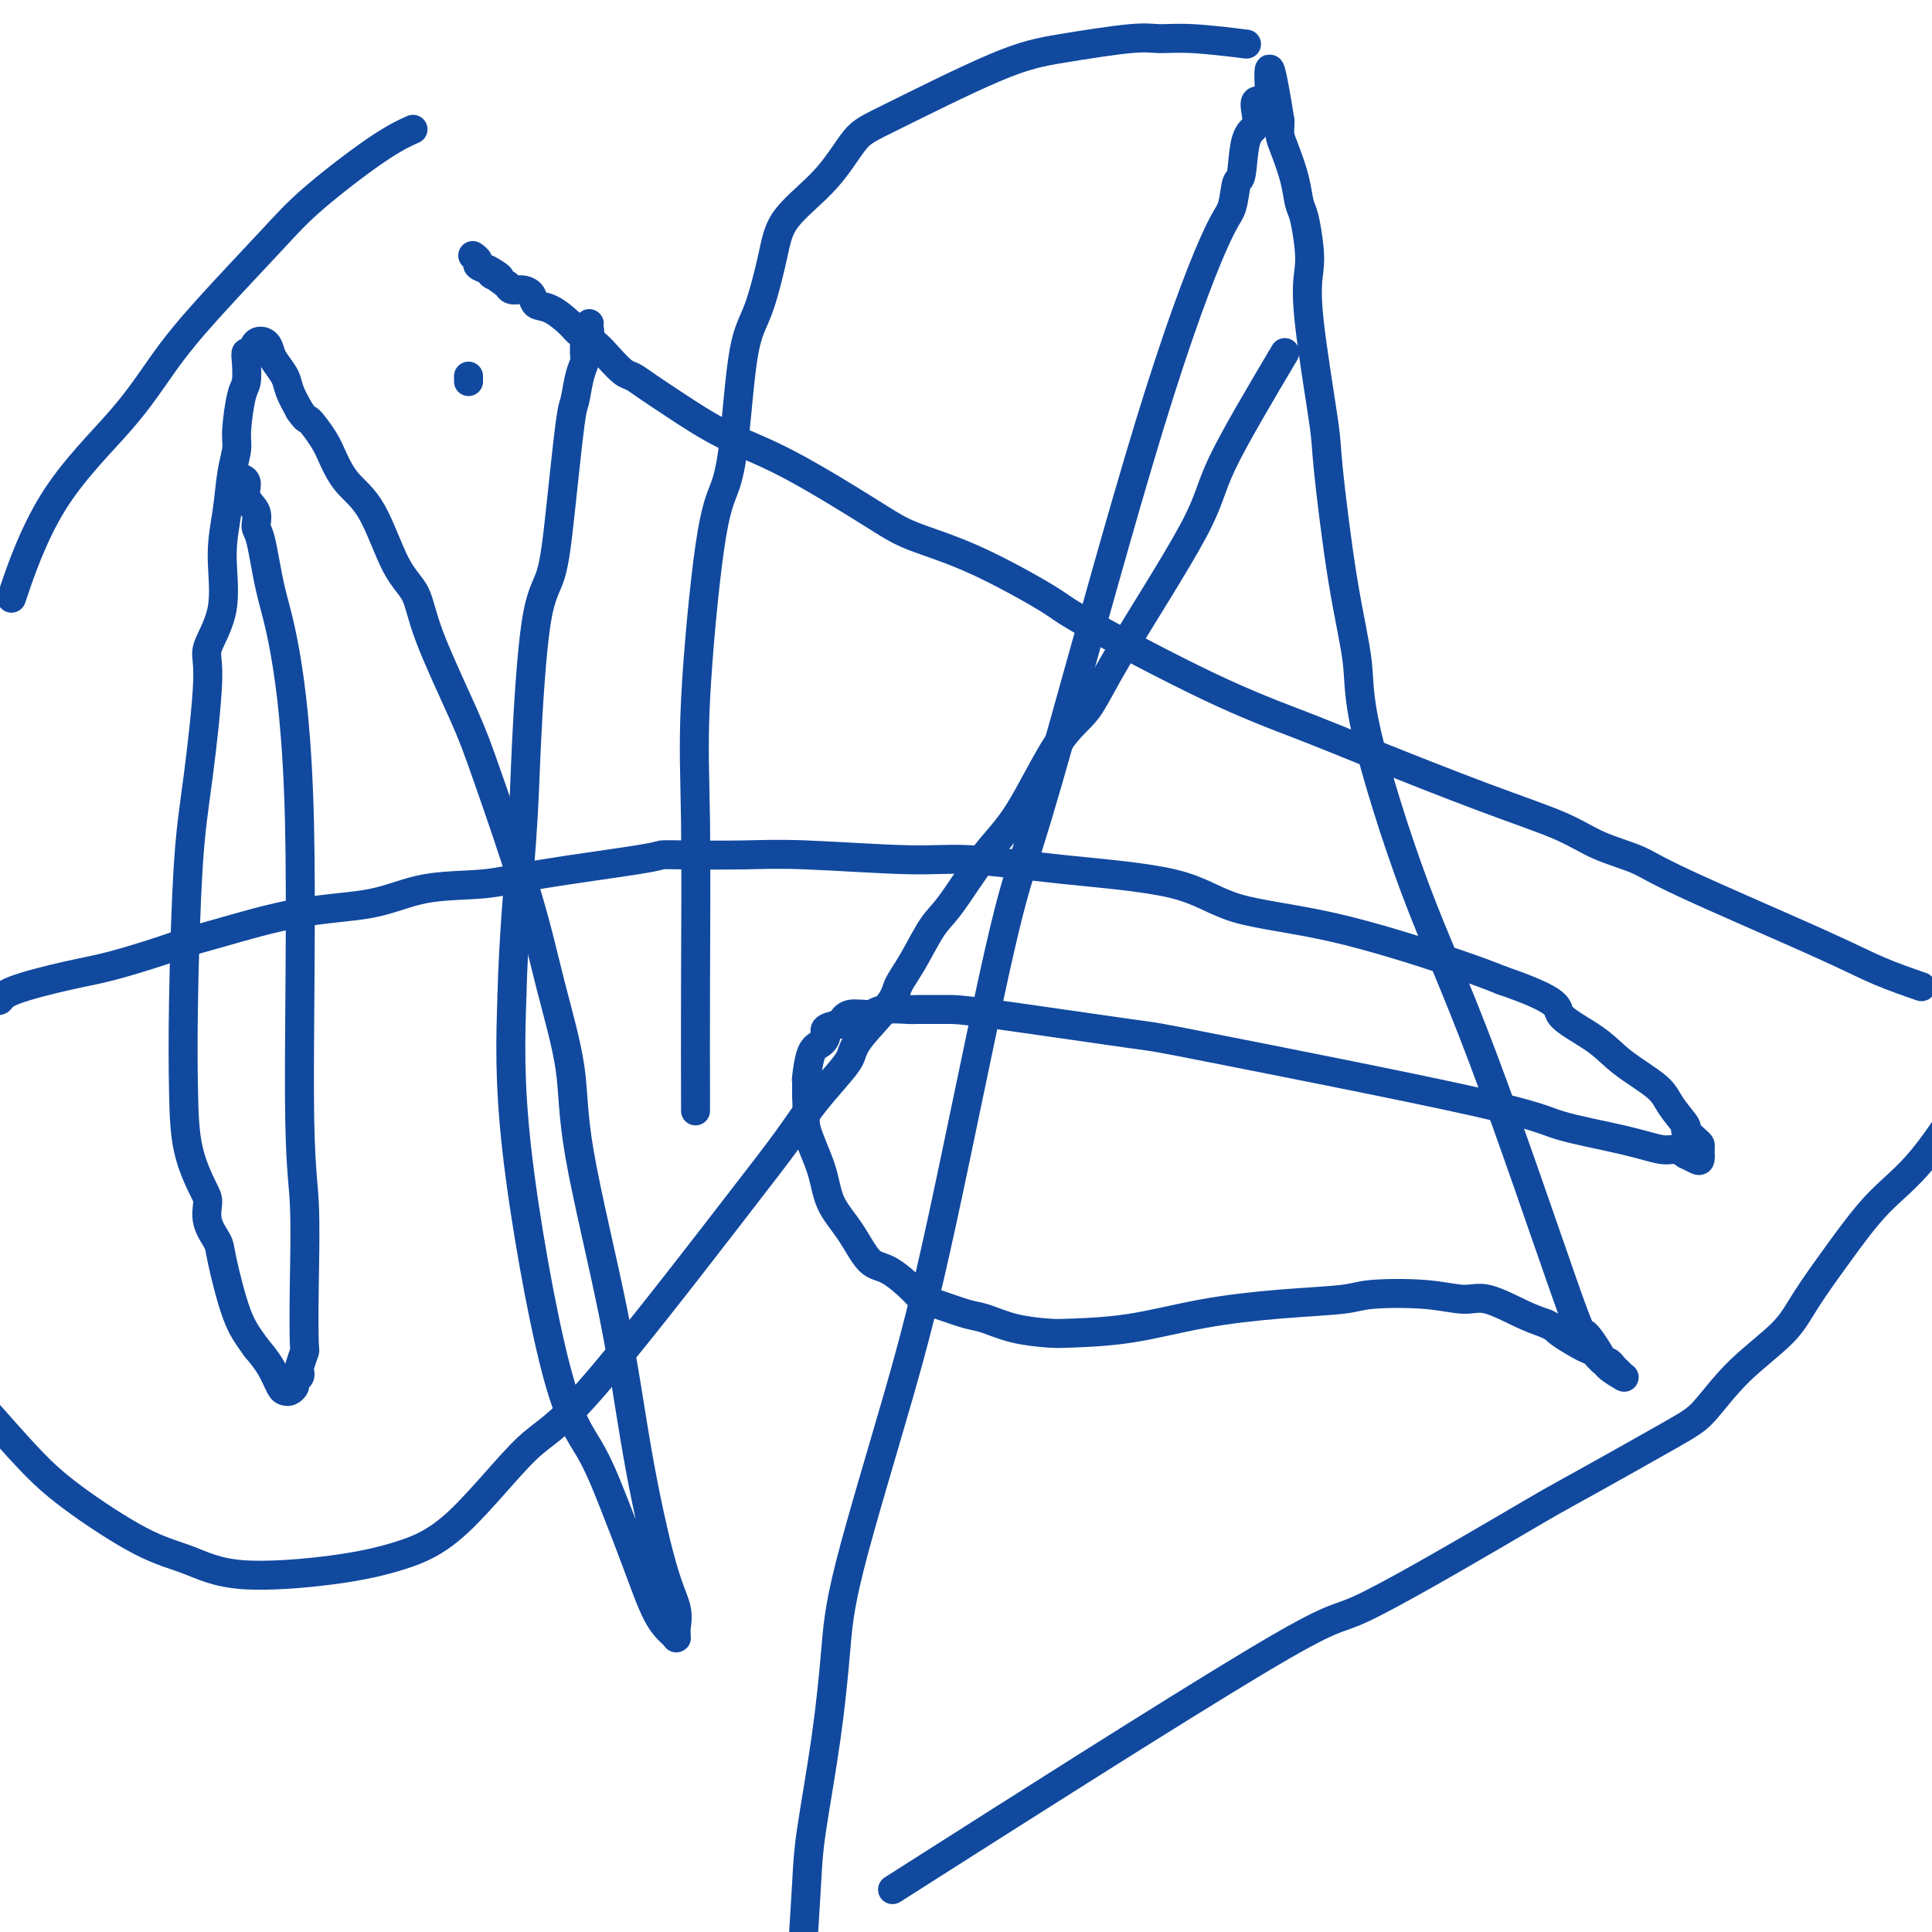
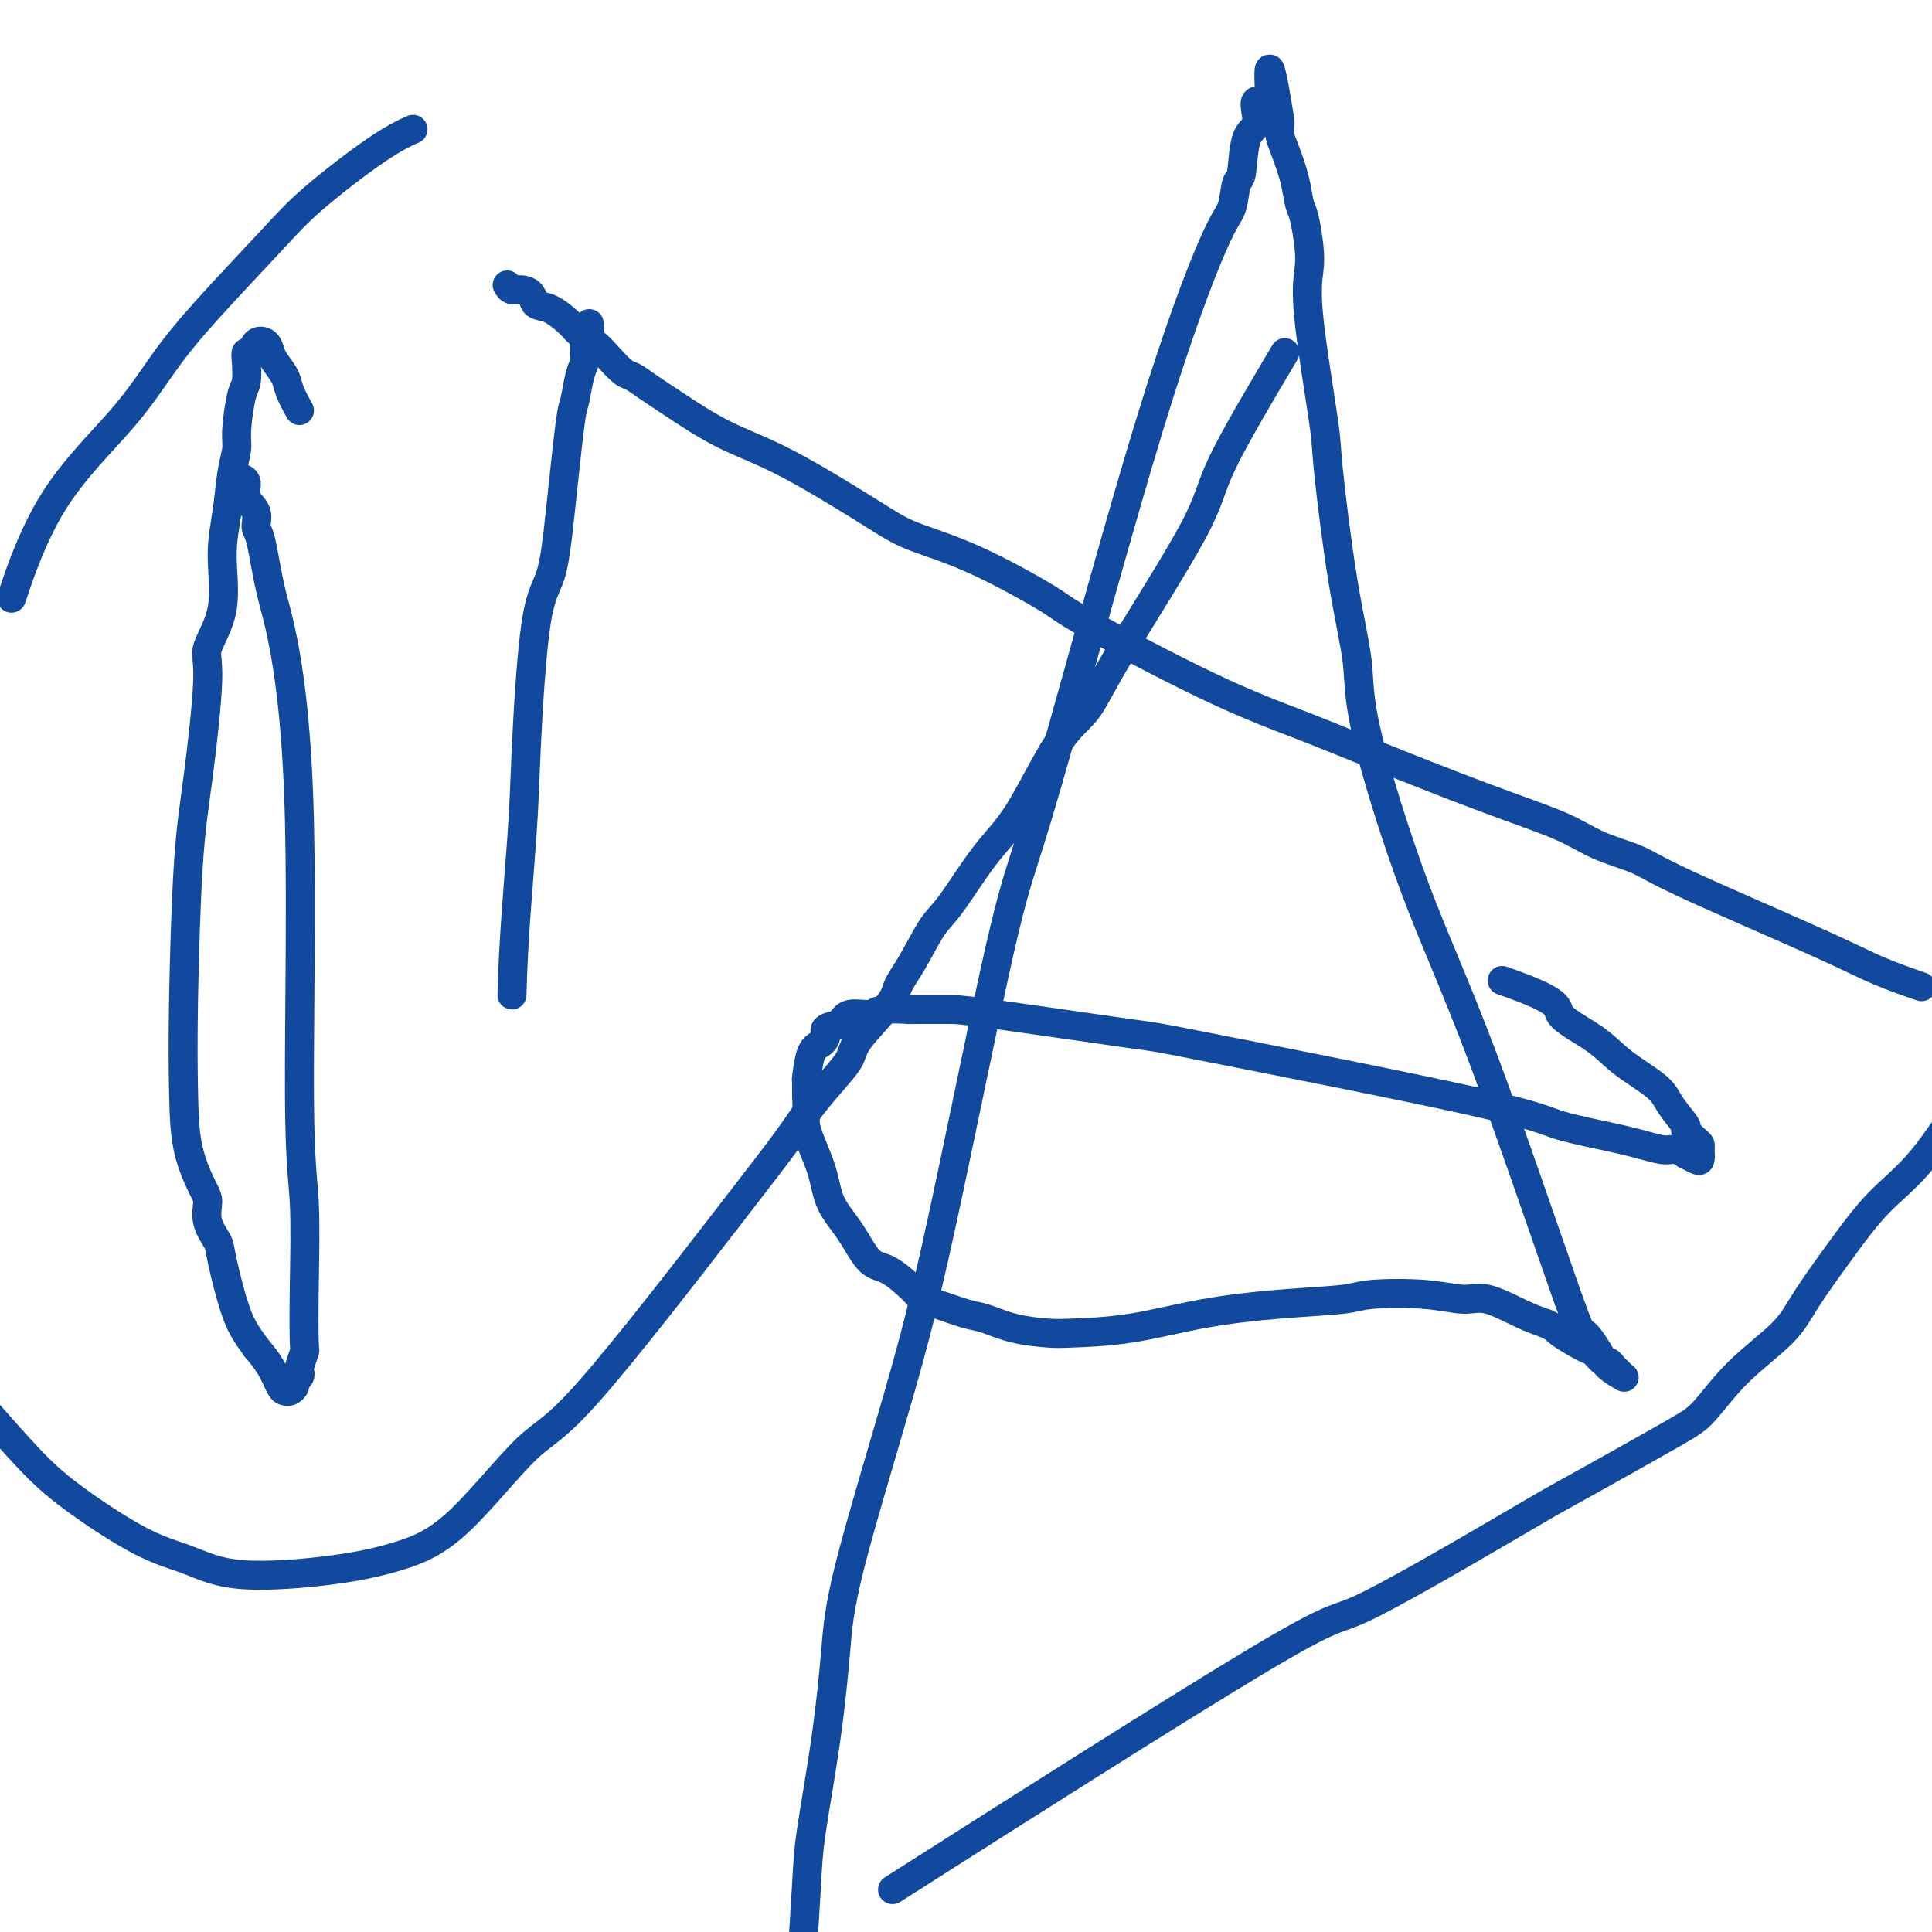
<svg xmlns="http://www.w3.org/2000/svg" viewBox="0 0 400 400" version="1.1">
  <g fill="none" stroke="#11499F" stroke-width="6" stroke-linecap="round" stroke-linejoin="round">
    <path d="M50,99c-0.130,-0.041 -0.260,-0.081 0,0c0.260,0.081 0.909,0.284 1,1c0.091,0.716 -0.377,1.945 0,3c0.377,1.055 1.598,1.935 2,3c0.402,1.065 -0.014,2.315 0,3c0.014,0.685 0.458,0.805 1,3c0.542,2.195 1.182,6.464 2,10c0.818,3.536 1.813,6.337 3,13c1.187,6.663 2.567,17.187 3,35c0.433,17.813 -0.079,42.914 0,57c0.079,14.086 0.750,17.158 1,22c0.250,4.842 0.081,11.454 0,17c-0.081,5.546 -0.073,10.025 0,12c0.073,1.975 0.212,1.446 0,2c-0.212,0.554 -0.774,2.190 -1,3c-0.226,0.810 -0.116,0.795 0,1c0.116,0.205 0.238,0.629 0,1c-0.238,0.371 -0.837,0.687 -1,1c-0.163,0.313 0.109,0.622 0,1c-0.109,0.378 -0.598,0.825 -1,1c-0.402,0.175 -0.716,0.078 -1,0c-0.284,-0.078 -0.538,-0.136 -1,-1c-0.462,-0.864 -1.132,-2.532 -2,-4c-0.868,-1.468 -1.934,-2.734 -3,-4" />
    <path d="M53,279c-1.660,-2.362 -2.809,-3.767 -4,-7c-1.191,-3.233 -2.425,-8.294 -3,-11c-0.575,-2.706 -0.490,-3.058 -1,-4c-0.510,-0.942 -1.615,-2.474 -2,-4c-0.385,-1.526 -0.051,-3.047 0,-4c0.051,-0.953 -0.180,-1.338 -1,-3c-0.820,-1.662 -2.228,-4.601 -3,-8c-0.772,-3.399 -0.906,-7.256 -1,-12c-0.094,-4.744 -0.147,-10.373 0,-19c0.147,-8.627 0.496,-20.252 1,-28c0.504,-7.748 1.164,-11.619 2,-18c0.836,-6.381 1.849,-15.270 2,-20c0.151,-4.730 -0.559,-5.300 0,-7c0.559,-1.700 2.388,-4.531 3,-8c0.612,-3.469 0.005,-7.575 0,-11c-0.005,-3.425 0.590,-6.168 1,-9c0.410,-2.832 0.635,-5.754 1,-8c0.365,-2.246 0.868,-3.816 1,-5c0.132,-1.184 -0.109,-1.982 0,-4c0.109,-2.018 0.568,-5.257 1,-7c0.432,-1.743 0.836,-1.991 1,-3c0.164,-1.009 0.089,-2.780 0,-4c-0.089,-1.220 -0.192,-1.890 0,-2c0.192,-0.110 0.680,0.340 1,0c0.320,-0.340 0.471,-1.469 1,-2c0.529,-0.531 1.436,-0.464 2,0c0.564,0.464 0.784,1.323 1,2c0.216,0.677 0.429,1.171 1,2c0.571,0.829 1.500,1.992 2,3c0.500,1.008 0.571,1.859 1,3c0.429,1.141 1.214,2.570 2,4" />
-     <path d="M62,85c1.687,2.423 1.405,1.481 2,2c0.595,0.519 2.066,2.498 3,4c0.934,1.502 1.332,2.528 2,4c0.668,1.472 1.606,3.391 3,5c1.394,1.609 3.244,2.907 5,6c1.756,3.093 3.417,7.981 5,11c1.583,3.019 3.088,4.169 4,6c0.912,1.831 1.233,4.343 3,9c1.767,4.657 4.982,11.458 7,16c2.018,4.542 2.840,6.826 5,13c2.160,6.174 5.659,16.237 8,24c2.341,7.763 3.524,13.224 5,19c1.476,5.776 3.245,11.867 4,17c0.755,5.133 0.497,9.310 2,18c1.503,8.690 4.767,21.894 7,33c2.233,11.106 3.436,20.113 5,29c1.564,8.887 3.491,17.653 5,23c1.509,5.347 2.601,7.276 3,9c0.399,1.724 0.105,3.245 0,4c-0.105,0.755 -0.023,0.744 0,1c0.023,0.256 -0.015,0.777 0,1c0.015,0.223 0.084,0.147 0,0c-0.084,-0.147 -0.320,-0.364 -1,-1c-0.680,-0.636 -1.805,-1.691 -3,-4c-1.195,-2.309 -2.461,-5.871 -4,-10c-1.539,-4.129 -3.352,-8.825 -5,-13c-1.648,-4.175 -3.133,-7.831 -5,-11c-1.867,-3.169 -4.118,-5.853 -7,-17c-2.882,-11.147 -6.395,-30.756 -8,-45c-1.605,-14.244 -1.303,-23.122 -1,-32" />
    <path d="M106,206c0.259,-11.357 1.406,-23.751 2,-32c0.594,-8.249 0.635,-12.354 1,-20c0.365,-7.646 1.053,-18.833 2,-25c0.947,-6.167 2.151,-7.315 3,-10c0.849,-2.685 1.341,-6.908 2,-13c0.659,-6.092 1.483,-14.054 2,-18c0.517,-3.946 0.727,-3.878 1,-5c0.273,-1.122 0.608,-3.434 1,-5c0.392,-1.566 0.841,-2.384 1,-3c0.159,-0.616 0.029,-1.029 0,-2c-0.029,-0.971 0.045,-2.498 0,-3c-0.045,-0.502 -0.208,0.023 0,0c0.208,-0.023 0.788,-0.594 1,-1c0.212,-0.406 0.057,-0.648 0,-1c-0.057,-0.352 -0.016,-0.815 0,-1c0.016,-0.185 0.008,-0.093 0,0" />
-     <path d="M144,230c0.005,-0.091 0.010,-0.182 0,-4c-0.010,-3.818 -0.035,-11.362 0,-22c0.035,-10.638 0.131,-24.371 0,-34c-0.131,-9.629 -0.489,-15.156 0,-25c0.489,-9.844 1.824,-24.006 3,-32c1.176,-7.994 2.192,-9.819 3,-12c0.808,-2.181 1.408,-4.716 2,-10c0.592,-5.284 1.175,-13.316 2,-18c0.825,-4.684 1.893,-6.021 3,-9c1.107,-2.979 2.252,-7.599 3,-11c0.748,-3.401 1.099,-5.583 3,-8c1.901,-2.417 5.354,-5.070 8,-8c2.646,-2.930 4.487,-6.138 6,-8c1.513,-1.862 2.700,-2.380 8,-5c5.300,-2.620 14.715,-7.344 21,-10c6.285,-2.656 9.441,-3.244 14,-4c4.559,-0.756 10.523,-1.681 14,-2c3.477,-0.319 4.468,-0.034 6,0c1.532,0.034 3.605,-0.183 7,0c3.395,0.183 8.113,0.767 10,1c1.887,0.233 0.944,0.117 0,0" />
    <path d="M266,73c-5.222,8.805 -10.445,17.609 -13,23c-2.555,5.391 -2.443,7.368 -6,14c-3.557,6.632 -10.784,17.920 -15,25c-4.216,7.080 -5.422,9.952 -7,12c-1.578,2.048 -3.527,3.272 -6,7c-2.473,3.728 -5.470,9.959 -8,14c-2.530,4.041 -4.594,5.890 -7,9c-2.406,3.110 -5.154,7.479 -7,10c-1.846,2.521 -2.789,3.192 -4,5c-1.211,1.808 -2.691,4.752 -4,7c-1.309,2.248 -2.449,3.800 -3,5c-0.551,1.200 -0.513,2.048 -2,4c-1.487,1.952 -4.498,5.007 -6,7c-1.502,1.993 -1.494,2.926 -2,4c-0.506,1.074 -1.526,2.291 -3,4c-1.474,1.709 -3.401,3.910 -5,6c-1.599,2.090 -2.871,4.071 -5,7c-2.129,2.929 -5.117,6.808 -13,17c-7.883,10.192 -20.663,26.698 -28,35c-7.337,8.302 -9.232,8.399 -13,12c-3.768,3.601 -9.407,10.707 -14,15c-4.593,4.293 -8.138,5.773 -12,7c-3.862,1.227 -8.039,2.199 -14,3c-5.961,0.801 -13.704,1.429 -19,1c-5.296,-0.429 -8.146,-1.916 -11,-3c-2.854,-1.084 -5.714,-1.765 -10,-4c-4.286,-2.235 -10.000,-6.025 -14,-9c-4.000,-2.975 -6.286,-5.136 -9,-8c-2.714,-2.864 -5.857,-6.432 -9,-10" />
    <path d="M3,122c-0.541,1.603 -1.083,3.207 0,0c1.083,-3.207 3.790,-11.224 8,-18c4.210,-6.776 9.924,-12.313 14,-17c4.076,-4.687 6.514,-8.526 9,-12c2.486,-3.474 5.021,-6.585 9,-11c3.979,-4.415 9.403,-10.136 13,-14c3.597,-3.864 5.366,-5.871 9,-9c3.634,-3.129 9.132,-7.381 13,-10c3.868,-2.619 6.105,-3.605 7,-4c0.895,-0.395 0.447,-0.197 0,0" />
-     <path d="M-1,207c0.362,0.146 0.725,0.292 1,0c0.275,-0.292 0.463,-1.023 3,-2c2.537,-0.977 7.422,-2.199 11,-3c3.578,-0.801 5.850,-1.181 9,-2c3.150,-0.819 7.178,-2.077 10,-3c2.822,-0.923 4.436,-1.512 6,-2c1.564,-0.488 3.077,-0.876 7,-2c3.923,-1.124 10.257,-2.986 16,-4c5.743,-1.014 10.895,-1.182 15,-2c4.105,-0.818 7.164,-2.286 11,-3c3.836,-0.714 8.448,-0.675 12,-1c3.552,-0.325 6.043,-1.015 12,-2c5.957,-0.985 15.381,-2.265 20,-3c4.619,-0.735 4.435,-0.925 5,-1c0.565,-0.075 1.881,-0.036 5,0c3.119,0.036 8.042,0.068 12,0c3.958,-0.068 6.951,-0.236 13,0c6.049,0.236 15.153,0.875 21,1c5.847,0.125 8.436,-0.262 13,0c4.564,0.262 11.103,1.175 19,2c7.897,0.825 17.152,1.561 23,3c5.848,1.439 8.289,3.582 13,5c4.711,1.418 11.691,2.113 20,4c8.309,1.887 17.945,4.968 24,7c6.055,2.032 8.527,3.016 11,4" />
    <path d="M311,203c12.882,4.439 11.088,5.537 12,7c0.912,1.463 4.529,3.293 7,5c2.471,1.707 3.795,3.293 6,5c2.205,1.707 5.291,3.536 7,5c1.709,1.464 2.041,2.564 3,4c0.959,1.436 2.544,3.210 3,4c0.456,0.790 -0.217,0.597 0,1c0.217,0.403 1.324,1.401 2,2c0.676,0.599 0.919,0.797 1,1c0.081,0.203 -0.001,0.409 0,1c0.001,0.591 0.086,1.566 0,2c-0.086,0.434 -0.341,0.328 -1,0c-0.659,-0.328 -1.722,-0.878 -2,-1c-0.278,-0.122 0.228,0.182 0,0c-0.228,-0.182 -1.190,-0.852 -2,-1c-0.810,-0.148 -1.467,0.226 -3,0c-1.533,-0.226 -3.941,-1.052 -8,-2c-4.059,-0.948 -9.769,-2.019 -13,-3c-3.231,-0.981 -3.981,-1.870 -18,-5c-14.019,-3.130 -41.305,-8.499 -54,-11c-12.695,-2.501 -10.798,-2.134 -17,-3c-6.202,-0.866 -20.502,-2.965 -28,-4c-7.498,-1.035 -8.195,-1.005 -10,-1c-1.805,0.005 -4.717,-0.014 -6,0c-1.283,0.014 -0.935,0.062 -2,0c-1.065,-0.062 -3.543,-0.233 -5,0c-1.457,0.233 -1.892,0.870 -3,1c-1.108,0.130 -2.888,-0.249 -4,0c-1.112,0.249 -1.556,1.124 -2,2" />
    <path d="M174,212c-4.050,0.807 -3.176,1.324 -3,2c0.176,0.676 -0.345,1.511 -1,2c-0.655,0.489 -1.443,0.634 -2,2c-0.557,1.366 -0.884,3.954 -1,5c-0.116,1.046 -0.021,0.549 0,1c0.021,0.451 -0.032,1.848 0,3c0.032,1.152 0.150,2.059 0,3c-0.150,0.941 -0.568,1.916 0,4c0.568,2.084 2.120,5.277 3,8c0.880,2.723 1.086,4.978 2,7c0.914,2.022 2.534,3.813 4,6c1.466,2.187 2.777,4.770 4,6c1.223,1.230 2.358,1.107 4,2c1.642,0.893 3.792,2.802 5,4c1.208,1.198 1.475,1.687 2,2c0.525,0.313 1.310,0.452 3,1c1.690,0.548 4.287,1.506 6,2c1.713,0.494 2.541,0.523 4,1c1.459,0.477 3.548,1.400 6,2c2.452,0.600 5.268,0.876 7,1c1.732,0.124 2.379,0.097 5,0c2.621,-0.097 7.216,-0.264 12,-1c4.784,-0.736 9.757,-2.041 15,-3c5.243,-0.959 10.755,-1.573 16,-2c5.245,-0.427 10.224,-0.667 13,-1c2.776,-0.333 3.351,-0.759 6,-1c2.649,-0.241 7.373,-0.297 11,0c3.627,0.297 6.158,0.945 8,1c1.842,0.055 2.996,-0.485 5,0c2.004,0.485 4.858,1.996 7,3c2.142,1.004 3.571,1.502 5,2" />
    <path d="M320,274c2.257,1.052 1.900,1.181 3,2c1.100,0.819 3.657,2.328 5,3c1.343,0.672 1.473,0.509 2,1c0.527,0.491 1.452,1.638 2,2c0.548,0.362 0.721,-0.061 1,0c0.279,0.061 0.666,0.606 1,1c0.334,0.394 0.615,0.636 1,1c0.385,0.364 0.873,0.851 1,1c0.127,0.149 -0.106,-0.040 0,0c0.106,0.040 0.553,0.309 0,0c-0.553,-0.309 -2.106,-1.195 -3,-2c-0.894,-0.805 -1.129,-1.527 -2,-3c-0.871,-1.473 -2.378,-3.696 -3,-4c-0.622,-0.304 -0.361,1.311 -4,-9c-3.639,-10.311 -11.180,-32.549 -17,-48c-5.820,-15.451 -9.921,-24.116 -14,-35c-4.079,-10.884 -8.137,-23.988 -10,-32c-1.863,-8.012 -1.530,-10.931 -2,-15c-0.470,-4.069 -1.744,-9.288 -3,-17c-1.256,-7.712 -2.493,-17.918 -3,-23c-0.507,-5.082 -0.282,-5.039 -1,-10c-0.718,-4.961 -2.378,-14.927 -3,-21c-0.622,-6.073 -0.207,-8.254 0,-10c0.207,-1.746 0.207,-3.059 0,-5c-0.207,-1.941 -0.619,-4.512 -1,-6c-0.381,-1.488 -0.729,-1.894 -1,-3c-0.271,-1.106 -0.465,-2.912 -1,-5c-0.535,-2.088 -1.411,-4.456 -2,-6c-0.589,-1.544 -0.889,-2.262 -1,-3c-0.111,-0.738 -0.032,-1.497 0,-2c0.032,-0.503 0.016,-0.752 0,-1" />
    <path d="M265,25c-3.193,-20.055 -2.175,-6.694 -2,-2c0.175,4.694 -0.493,0.721 -1,-1c-0.507,-1.721 -0.854,-1.188 -1,-1c-0.146,0.188 -0.090,0.032 0,0c0.090,-0.032 0.213,0.059 0,0c-0.213,-0.059 -0.764,-0.267 -1,0c-0.236,0.267 -0.157,1.009 0,2c0.157,0.991 0.394,2.230 0,3c-0.394,0.770 -1.418,1.072 -2,3c-0.582,1.928 -0.721,5.481 -1,7c-0.279,1.519 -0.699,1.003 -1,2c-0.301,0.997 -0.485,3.506 -1,5c-0.515,1.494 -1.363,1.972 -4,8c-2.637,6.028 -7.063,17.607 -13,37c-5.937,19.393 -13.383,46.600 -18,63c-4.617,16.400 -6.403,21.992 -8,27c-1.597,5.008 -3.005,9.433 -6,23c-2.995,13.567 -7.578,36.277 -11,52c-3.422,15.723 -5.684,24.458 -9,36c-3.316,11.542 -7.686,25.891 -10,35c-2.314,9.109 -2.570,12.977 -3,18c-0.430,5.023 -1.033,11.202 -2,18c-0.967,6.798 -2.299,14.215 -3,19c-0.701,4.785 -0.772,6.939 -1,11c-0.228,4.061 -0.614,10.031 -1,16" />
    <path d="M193,386c-7.116,4.531 -14.233,9.062 0,0c14.233,-9.062 49.815,-31.717 67,-42c17.185,-10.283 15.972,-8.194 22,-11c6.028,-2.806 19.296,-10.508 27,-15c7.704,-4.492 9.844,-5.773 12,-7c2.156,-1.227 4.327,-2.399 9,-5c4.673,-2.601 11.846,-6.631 16,-9c4.154,-2.369 5.287,-3.077 7,-5c1.713,-1.923 4.006,-5.062 7,-8c2.994,-2.938 6.691,-5.677 9,-8c2.309,-2.323 3.232,-4.230 5,-7c1.768,-2.770 4.381,-6.402 7,-10c2.619,-3.598 5.244,-7.161 8,-10c2.756,-2.839 5.645,-4.954 9,-9c3.355,-4.046 7.178,-10.023 11,-16" />
    <path d="M397,204c0.713,0.246 1.426,0.491 0,0c-1.426,-0.491 -4.992,-1.720 -8,-3c-3.008,-1.280 -5.459,-2.613 -13,-6c-7.541,-3.387 -20.173,-8.827 -27,-12c-6.827,-3.173 -7.851,-4.077 -10,-5c-2.149,-0.923 -5.424,-1.865 -8,-3c-2.576,-1.135 -4.454,-2.462 -8,-4c-3.546,-1.538 -8.762,-3.288 -16,-6c-7.238,-2.712 -16.499,-6.388 -23,-9c-6.501,-2.612 -10.242,-4.162 -15,-6c-4.758,-1.838 -10.533,-3.965 -19,-8c-8.467,-4.035 -19.626,-9.977 -25,-13c-5.374,-3.023 -4.964,-3.126 -8,-5c-3.036,-1.874 -9.518,-5.517 -15,-8c-5.482,-2.483 -9.963,-3.805 -13,-5c-3.037,-1.195 -4.630,-2.263 -9,-5c-4.370,-2.737 -11.517,-7.143 -17,-10c-5.483,-2.857 -9.303,-4.164 -13,-6c-3.697,-1.836 -7.273,-4.199 -10,-6c-2.727,-1.801 -4.606,-3.038 -6,-4c-1.394,-0.962 -2.303,-1.647 -3,-2c-0.697,-0.353 -1.182,-0.372 -2,-1c-0.818,-0.628 -1.969,-1.864 -3,-3c-1.031,-1.136 -1.944,-2.173 -3,-3c-1.056,-0.827 -2.257,-1.443 -3,-2c-0.743,-0.557 -1.028,-1.053 -2,-2c-0.972,-0.947 -2.631,-2.344 -4,-3c-1.369,-0.656 -2.447,-0.571 -3,-1c-0.553,-0.429 -0.581,-1.373 -1,-2c-0.419,-0.627 -1.228,-0.938 -2,-1c-0.772,-0.062 -1.506,0.125 -2,0c-0.494,-0.125 -0.747,-0.563 -1,-1" />
-     <path d="M105,59c-7.361,-5.261 -3.264,-2.915 -2,-2c1.264,0.915 -0.306,0.399 -1,0c-0.694,-0.399 -0.512,-0.682 -1,-1c-0.488,-0.318 -1.646,-0.673 -2,-1c-0.354,-0.327 0.097,-0.627 0,-1c-0.097,-0.373 -0.742,-0.821 -1,-1c-0.258,-0.179 -0.129,-0.090 0,0" />
-     <path d="M97,78c0.000,-0.111 0.000,-0.222 0,0c0.000,0.222 0.000,0.778 0,1c0.000,0.222 0.000,0.111 0,0" />
  </g>
</svg>